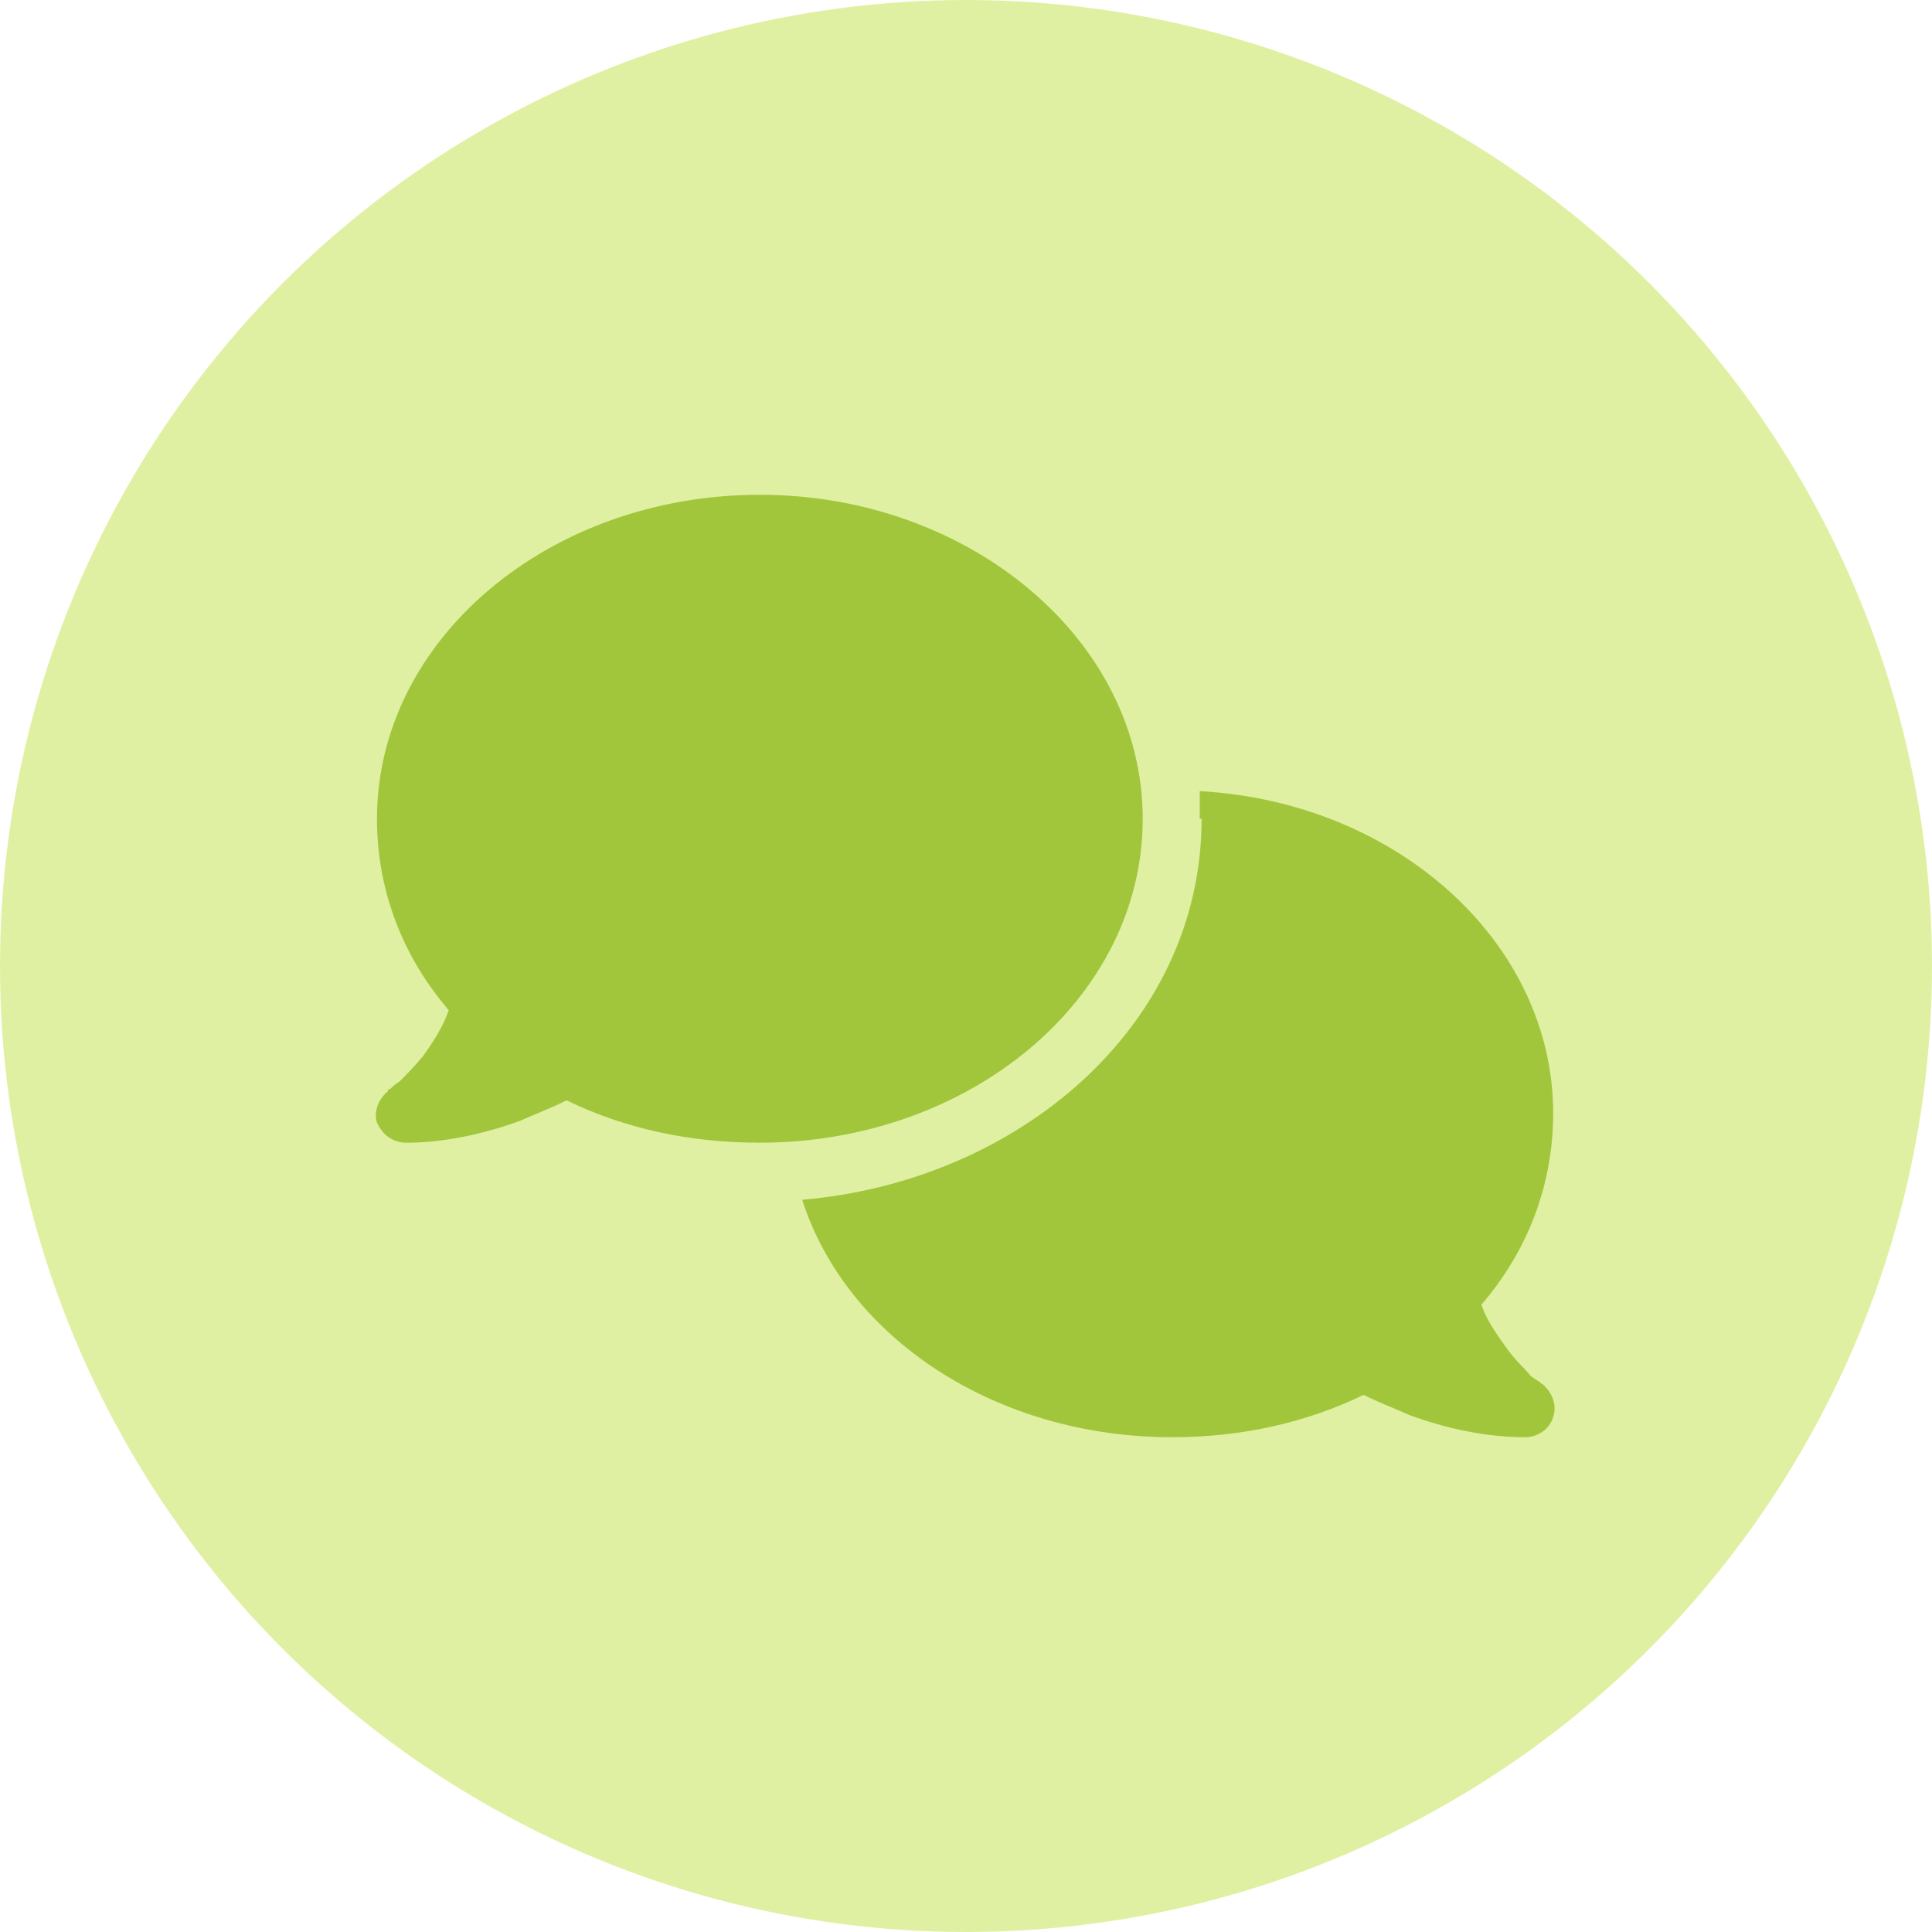
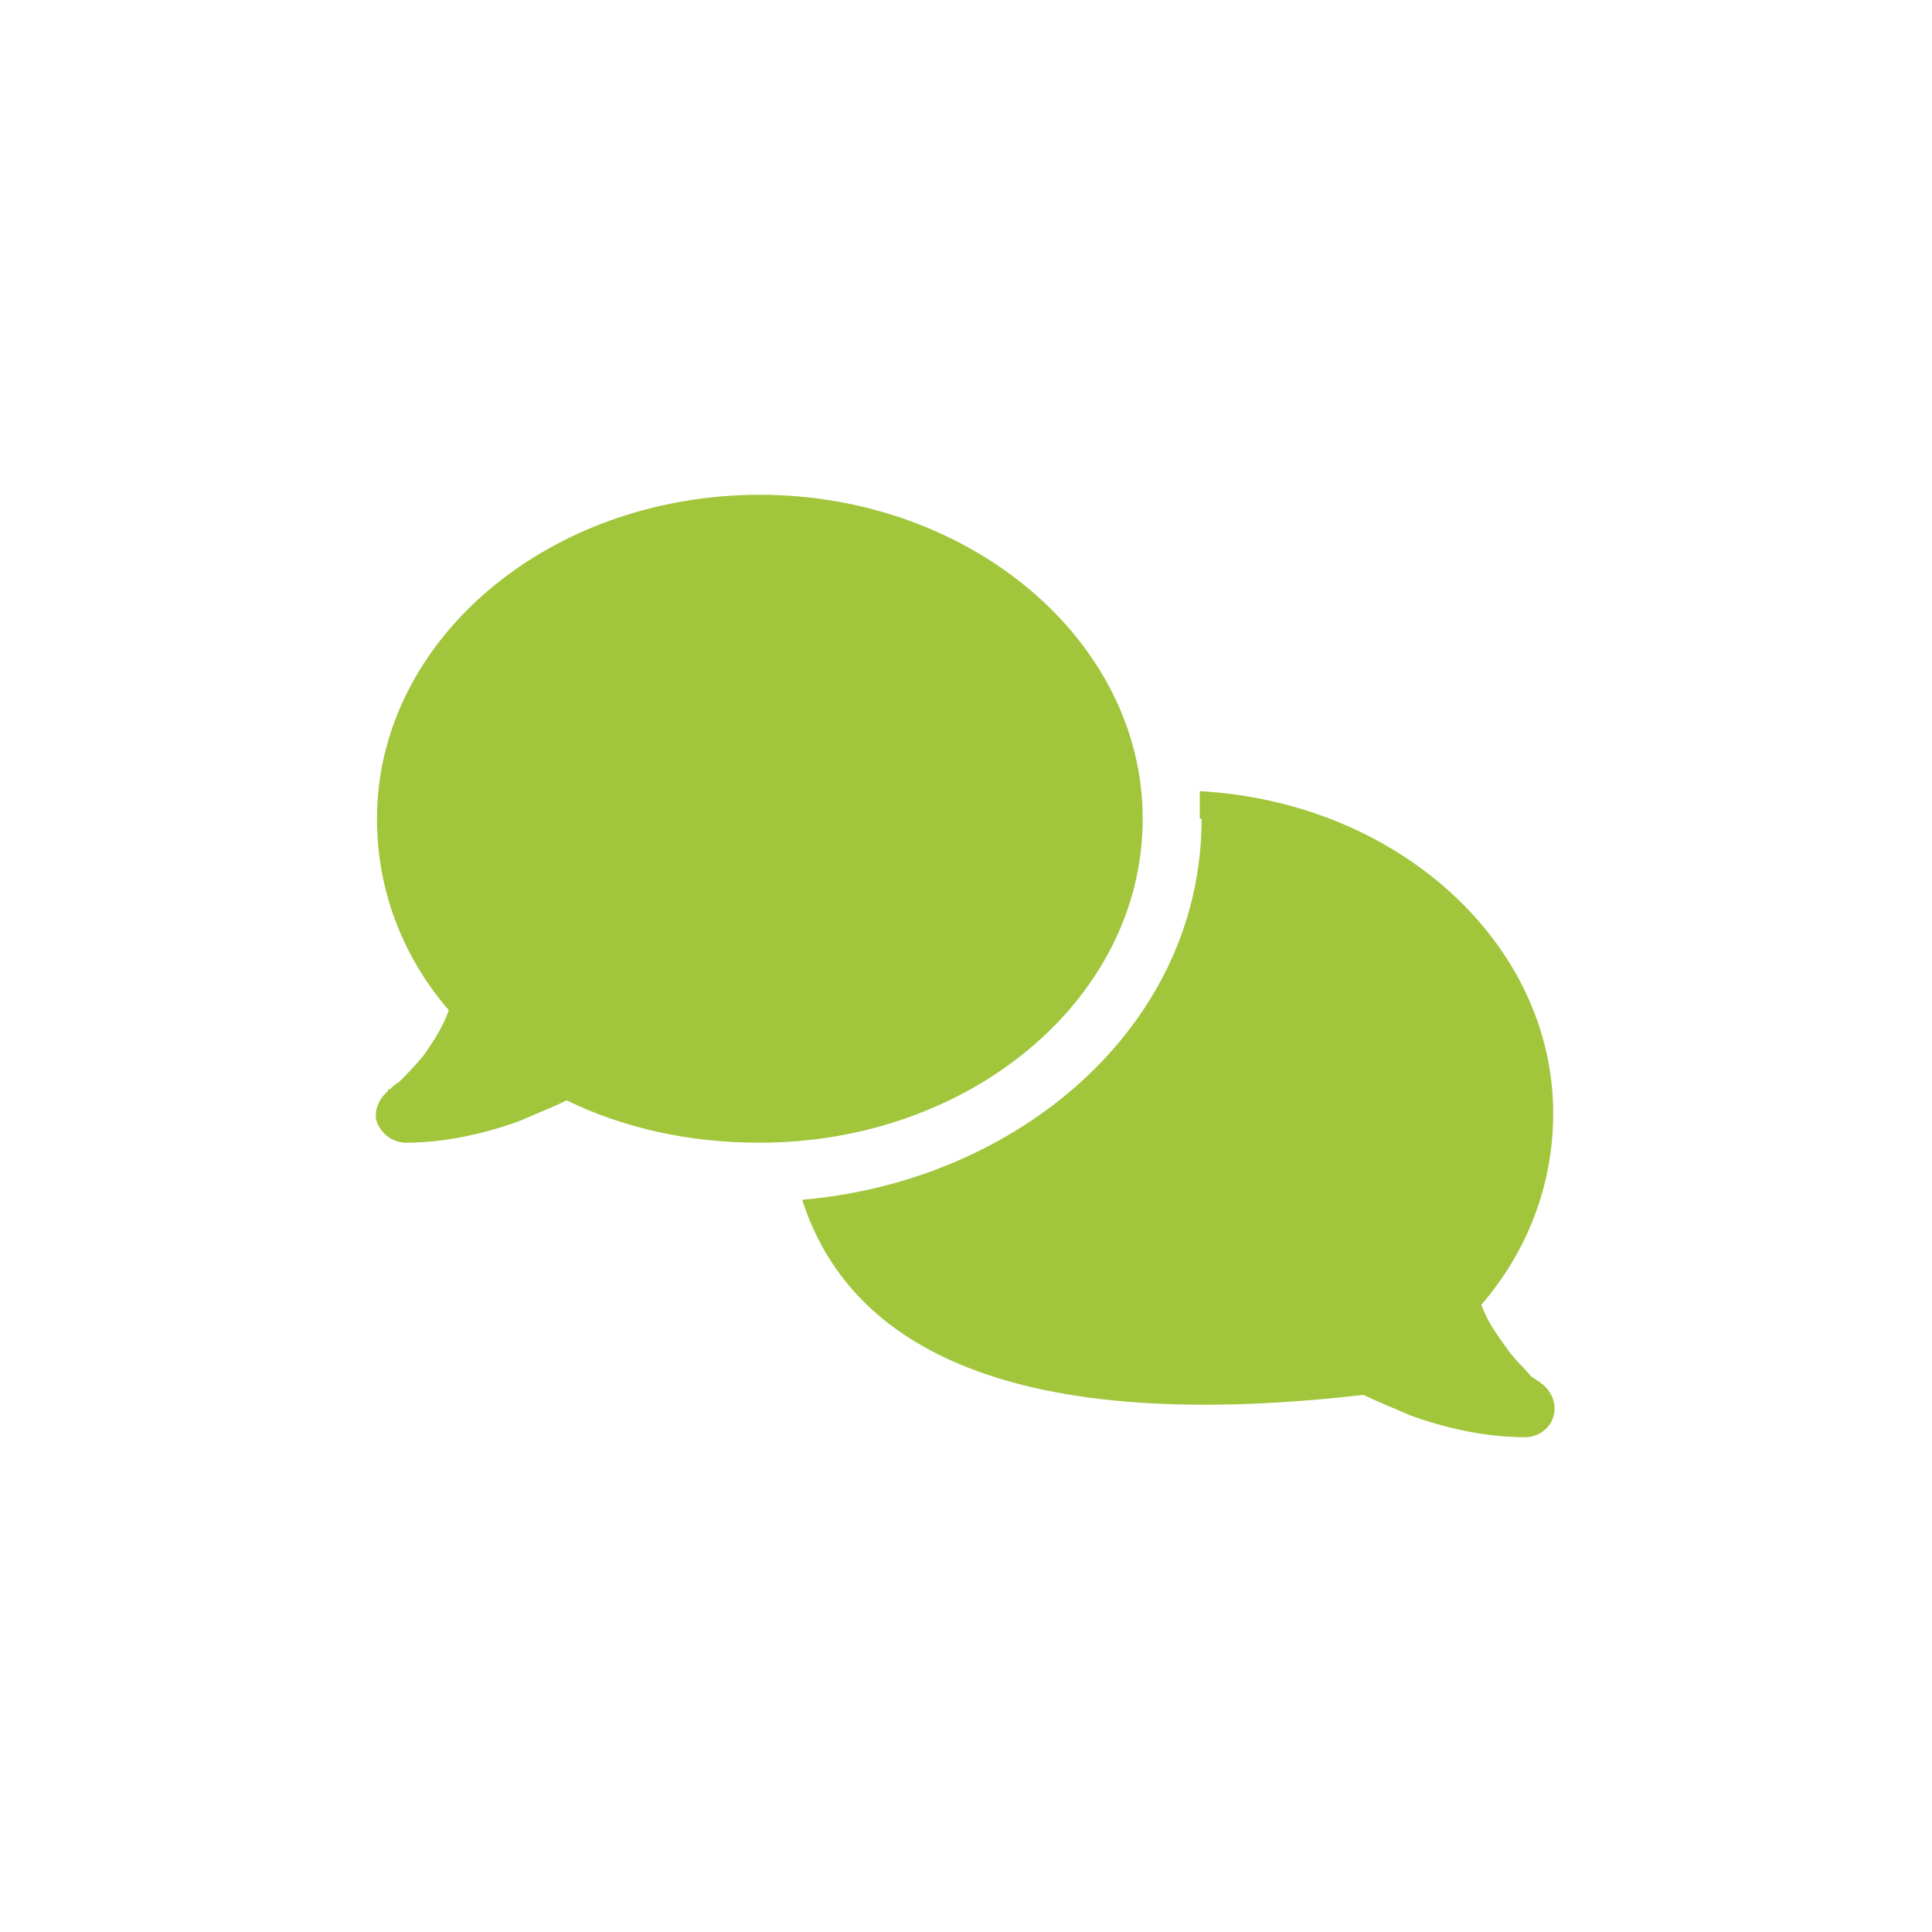
<svg xmlns="http://www.w3.org/2000/svg" width="82" height="82" viewBox="0 0 82 82" id="bubbles" fill="none">
-   <circle cx="41" cy="41" r="41" fill="#E0F0A2" />
-   <path d="M32.25 48.5C29.203 48.5 26.469 47.875 24.047 46.703C23.422 47.016 22.797 47.25 22.094 47.562C20.609 48.109 18.891 48.5 17.25 48.5C16.703 48.5 16.234 48.188 16 47.641C15.844 47.172 16.078 46.625 16.469 46.312V46.234H16.547C16.625 46.156 16.781 46 16.938 45.922C17.172 45.688 17.562 45.297 17.953 44.828C18.344 44.281 18.812 43.578 19.047 42.875C17.094 40.609 16 37.797 16 34.75C16 27.172 23.266 21 32.25 21C41.156 21 48.5 27.172 48.5 34.75C48.5 42.406 41.156 48.5 32.25 48.5ZM51 34.75H50.922C50.922 34.359 50.922 33.969 50.922 33.578C59.359 34.047 65.922 40.062 65.922 47.25C65.922 50.297 64.828 53.109 62.875 55.375C63.109 56.078 63.578 56.703 63.969 57.25C64.359 57.797 64.75 58.109 64.984 58.422C65.141 58.5 65.297 58.656 65.375 58.656C65.375 58.734 65.453 58.734 65.453 58.734C65.922 59.125 66.078 59.672 65.922 60.141C65.766 60.688 65.219 61 64.75 61C63.031 61 61.312 60.609 59.828 60.062C59.125 59.75 58.5 59.516 57.875 59.203C55.453 60.375 52.719 61 49.75 61C42.25 61 35.922 56.781 34.047 50.922C43.188 50.141 51 43.578 51 34.75Z" fill="#A1C63C" />
+   <path d="M32.25 48.5C29.203 48.5 26.469 47.875 24.047 46.703C23.422 47.016 22.797 47.25 22.094 47.562C20.609 48.109 18.891 48.5 17.25 48.5C16.703 48.5 16.234 48.188 16 47.641C15.844 47.172 16.078 46.625 16.469 46.312V46.234H16.547C16.625 46.156 16.781 46 16.938 45.922C17.172 45.688 17.562 45.297 17.953 44.828C18.344 44.281 18.812 43.578 19.047 42.875C17.094 40.609 16 37.797 16 34.75C16 27.172 23.266 21 32.25 21C41.156 21 48.5 27.172 48.5 34.75C48.5 42.406 41.156 48.5 32.25 48.5ZM51 34.75H50.922C50.922 34.359 50.922 33.969 50.922 33.578C59.359 34.047 65.922 40.062 65.922 47.25C65.922 50.297 64.828 53.109 62.875 55.375C63.109 56.078 63.578 56.703 63.969 57.25C64.359 57.797 64.75 58.109 64.984 58.422C65.141 58.5 65.297 58.656 65.375 58.656C65.375 58.734 65.453 58.734 65.453 58.734C65.922 59.125 66.078 59.672 65.922 60.141C65.766 60.688 65.219 61 64.75 61C63.031 61 61.312 60.609 59.828 60.062C59.125 59.75 58.5 59.516 57.875 59.203C42.25 61 35.922 56.781 34.047 50.922C43.188 50.141 51 43.578 51 34.75Z" fill="#A1C63C" />
</svg>